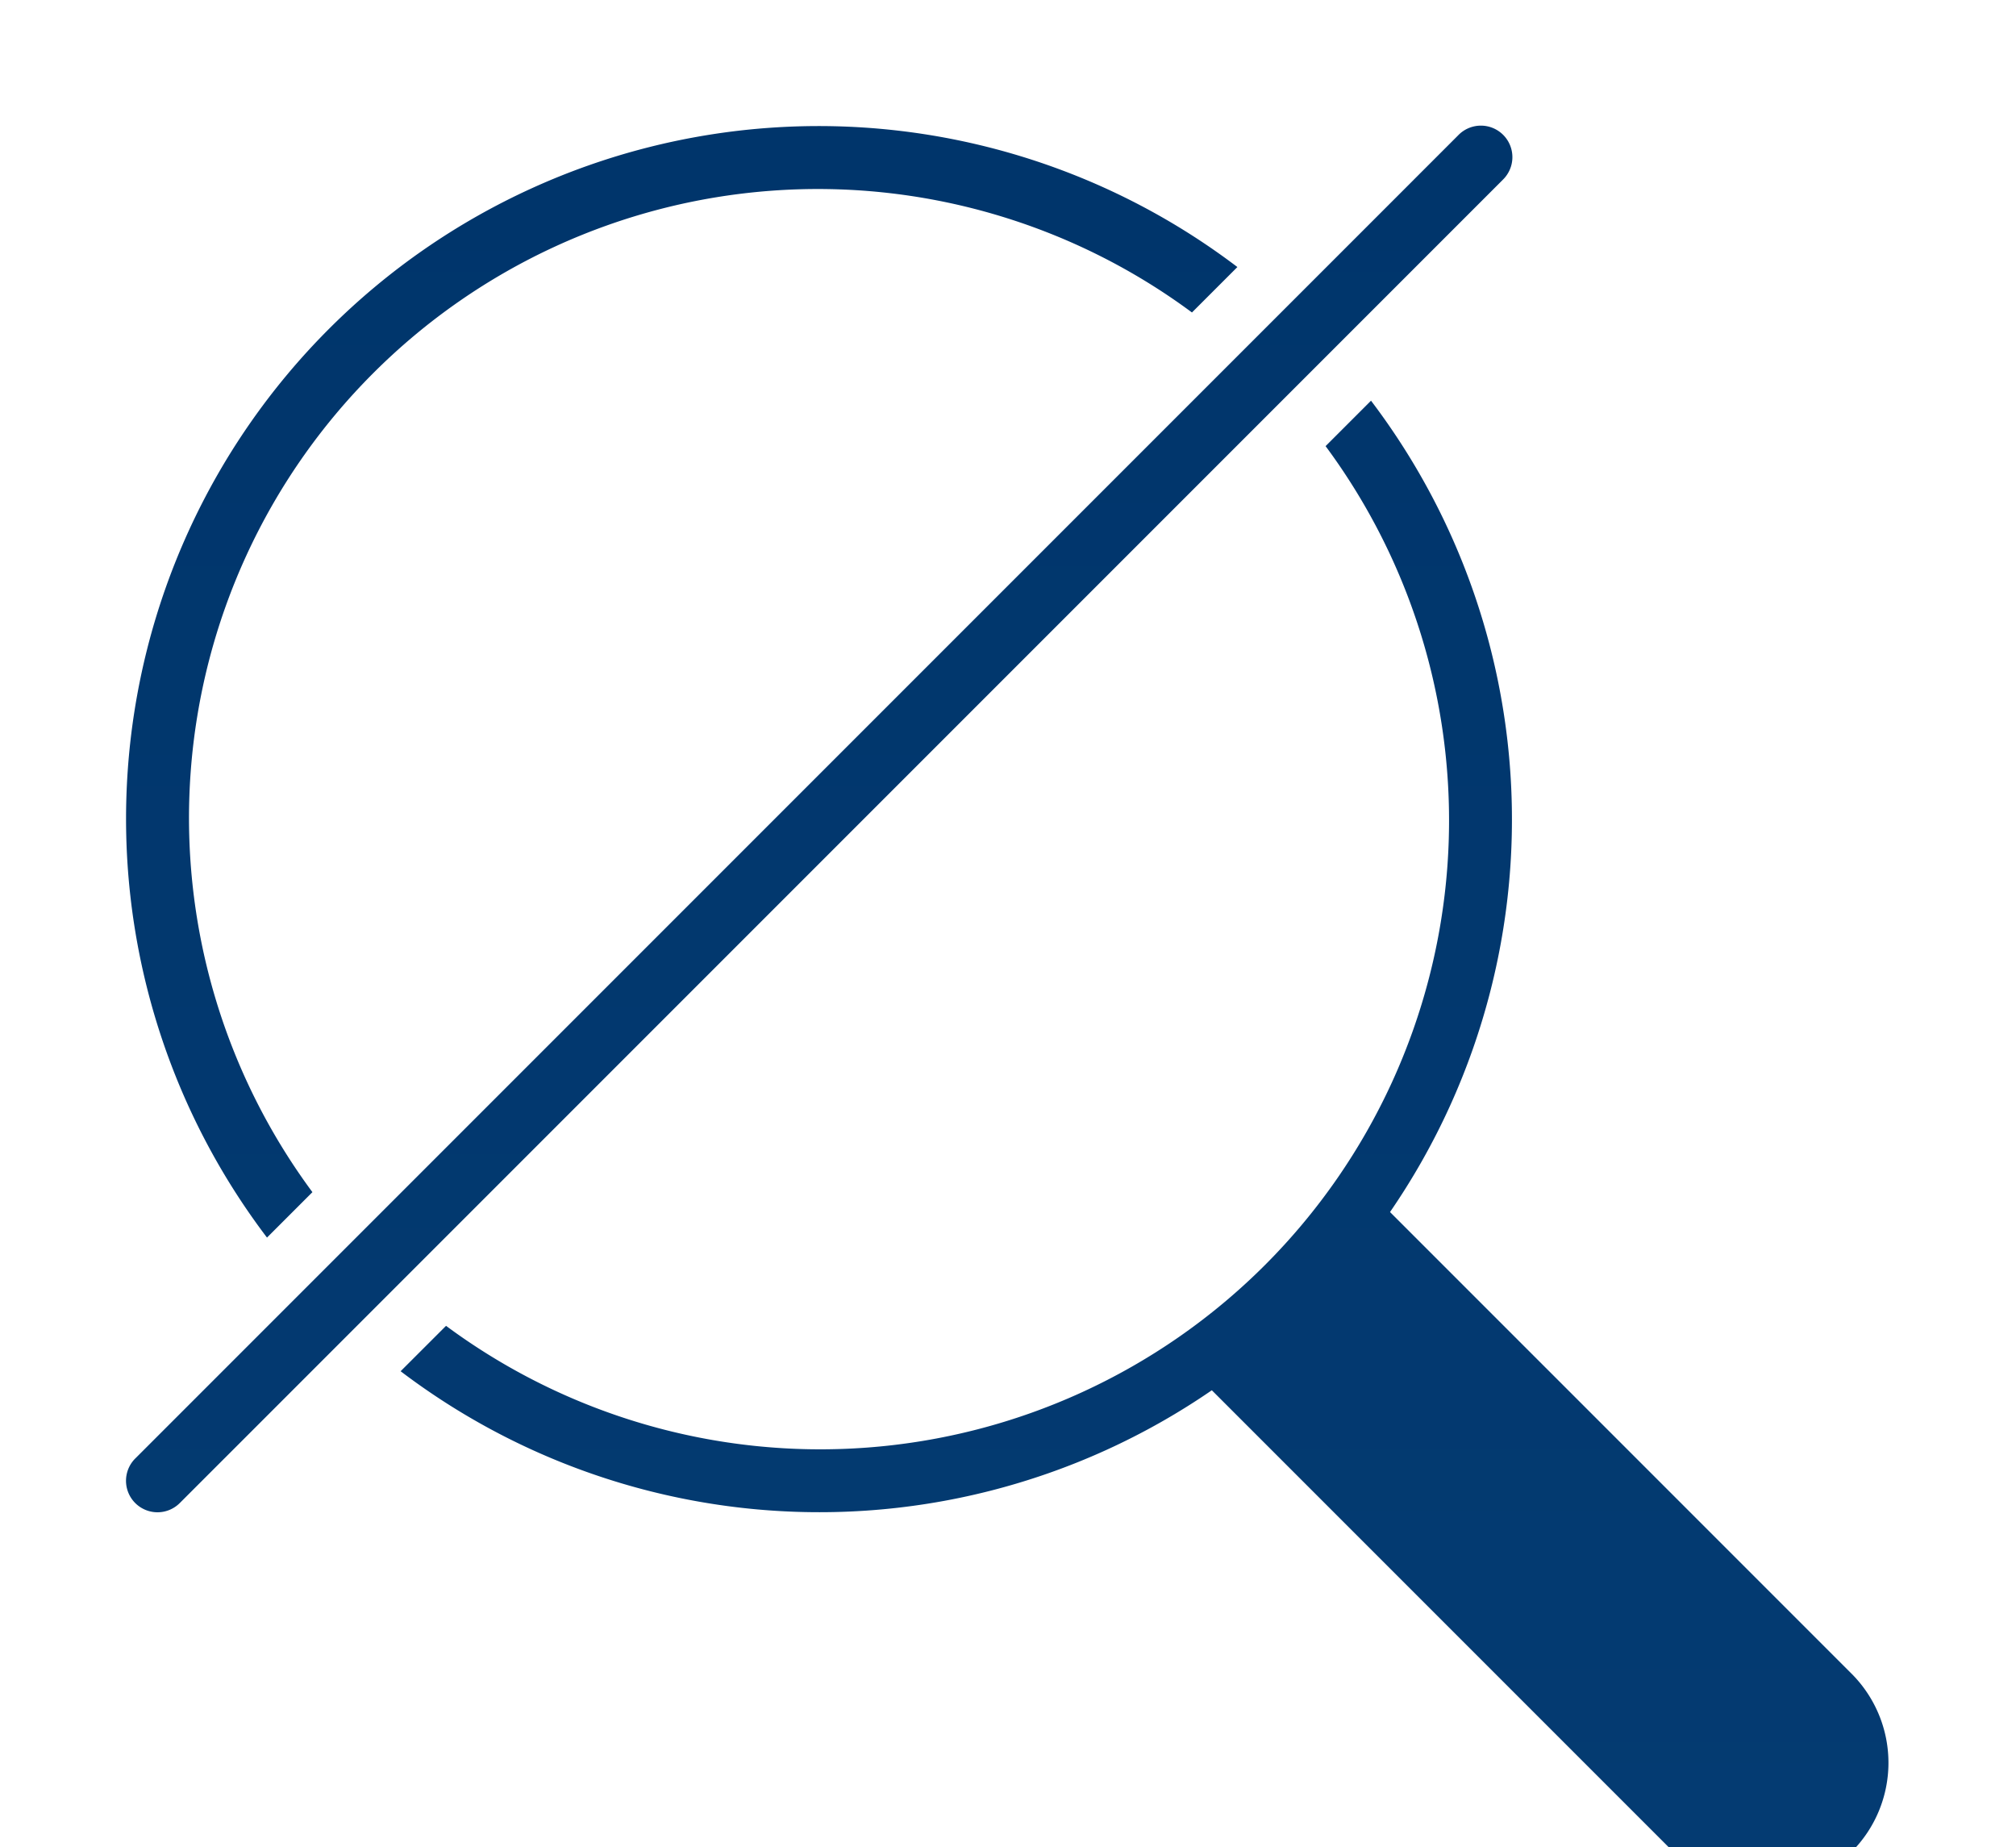
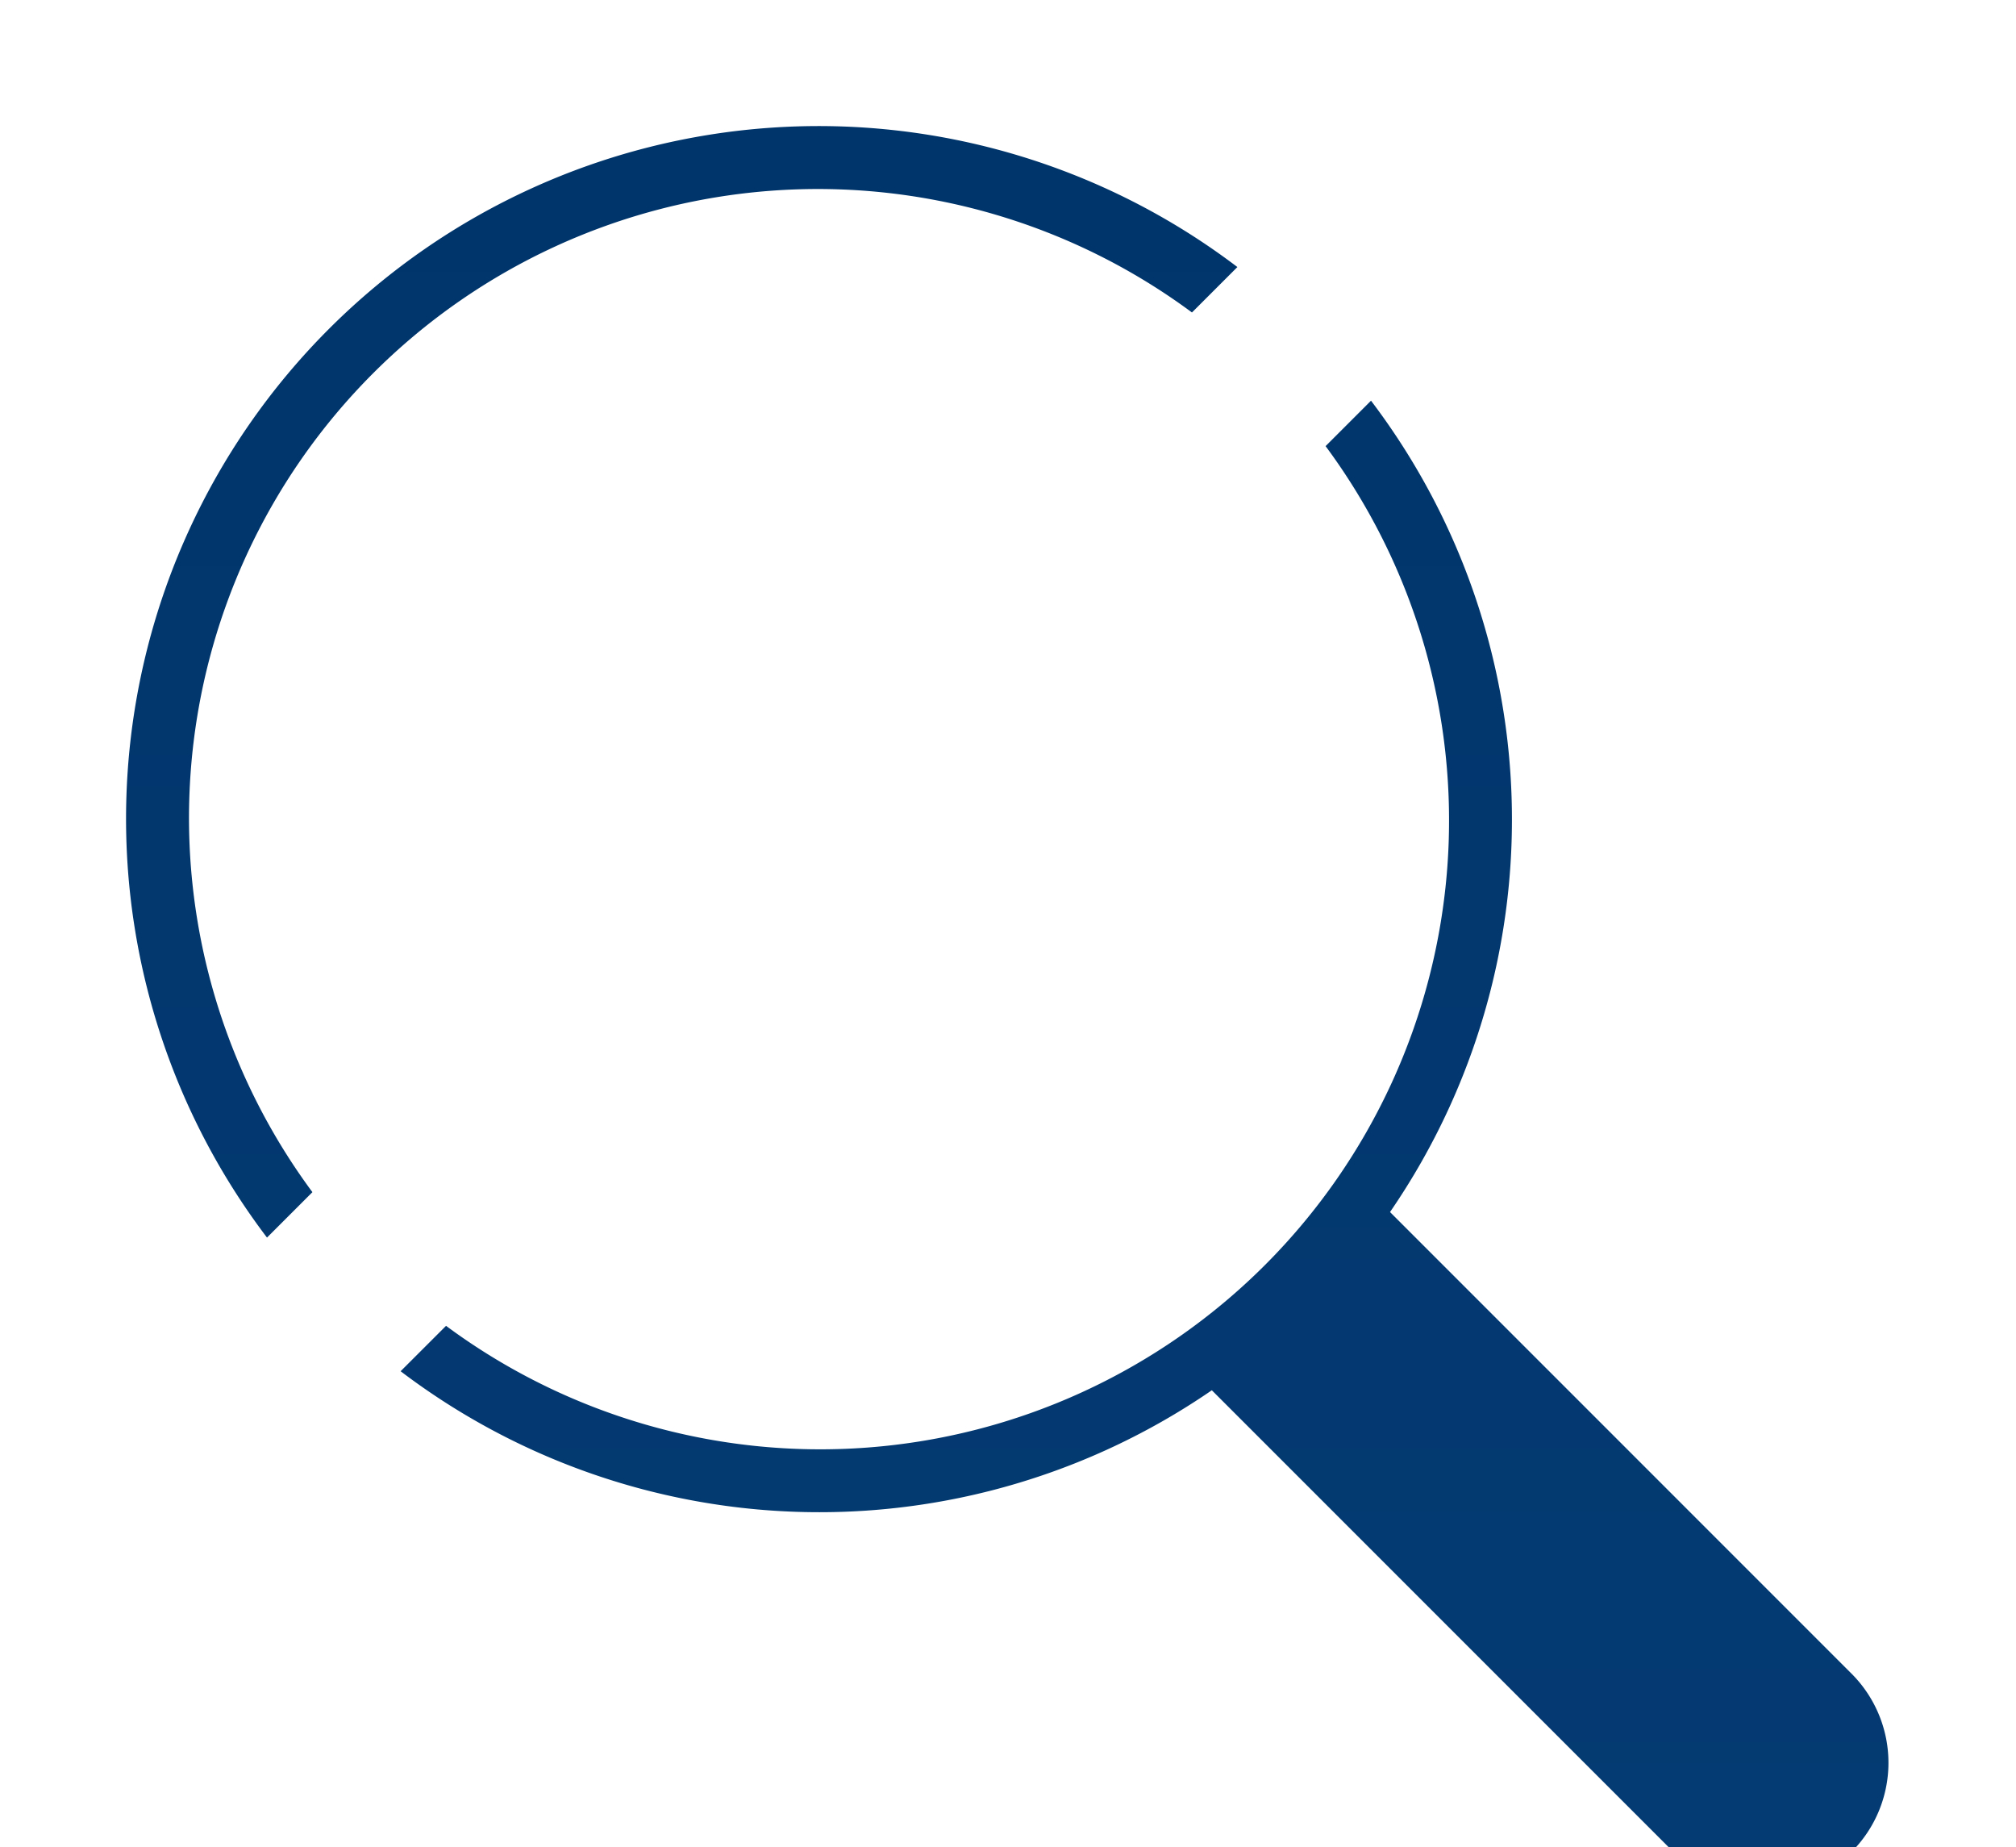
<svg xmlns="http://www.w3.org/2000/svg" fill="none" viewBox="0 0 1048 960">
  <path fill="url(#a)" d="M963.308 870.691 710.79 618.156a345.8 345.8 0 0 1-92.634 92.633l252.535 252.519a65.504 65.504 0 0 0 91.819-.798 65.5 65.5 0 0 0 .798-91.819" />
  <path fill="url(#b)" d="M162.407 619.613a326.88 326.88 0 0 1 238.54-520.478 326.88 326.88 0 0 1 218.683 63.273l23.613-23.613a360.022 360.022 0 0 0-576.88 262.268 360.02 360.02 0 0 0 72.432 242.163z" />
  <path fill="url(#c)" d="M689.093 231.87a326.88 326.88 0 0 1-31.553 425.669 326.88 326.88 0 0 1-425.67 31.553l-23.613 23.596a360.02 360.02 0 0 0 504.449-504.431z" />
-   <path fill="url(#d)" d="M81.875 786a16.38 16.38 0 0 1-15.125-10.109 16.38 16.38 0 0 1 3.548-17.843l687.75-687.75a16.37 16.37 0 0 1 11.636-4.999 16.377 16.377 0 0 1 16.517 16.517 16.38 16.38 0 0 1-4.999 11.636l-687.75 687.75A16.38 16.38 0 0 1 81.875 786" />
  <defs>
    <linearGradient id="a" x1="523.599" x2="523.599" y1="64.913" y2="982.08" gradientUnits="userSpaceOnUse">
      <stop stop-color="#00356B" />
      <stop offset="1" stop-color="#043B72" />
    </linearGradient>
    <linearGradient id="b" x1="523.599" x2="523.599" y1="64.913" y2="982.08" gradientUnits="userSpaceOnUse">
      <stop stop-color="#00356B" />
      <stop offset="1" stop-color="#043B72" />
    </linearGradient>
    <linearGradient id="c" x1="523.599" x2="523.599" y1="64.913" y2="982.08" gradientUnits="userSpaceOnUse">
      <stop stop-color="#00356B" />
      <stop offset="1" stop-color="#043B72" />
    </linearGradient>
    <linearGradient id="d" x1="523.599" x2="523.599" y1="64.913" y2="982.08" gradientUnits="userSpaceOnUse">
      <stop stop-color="#00356B" />
      <stop offset="1" stop-color="#043B72" />
    </linearGradient>
  </defs>
</svg>